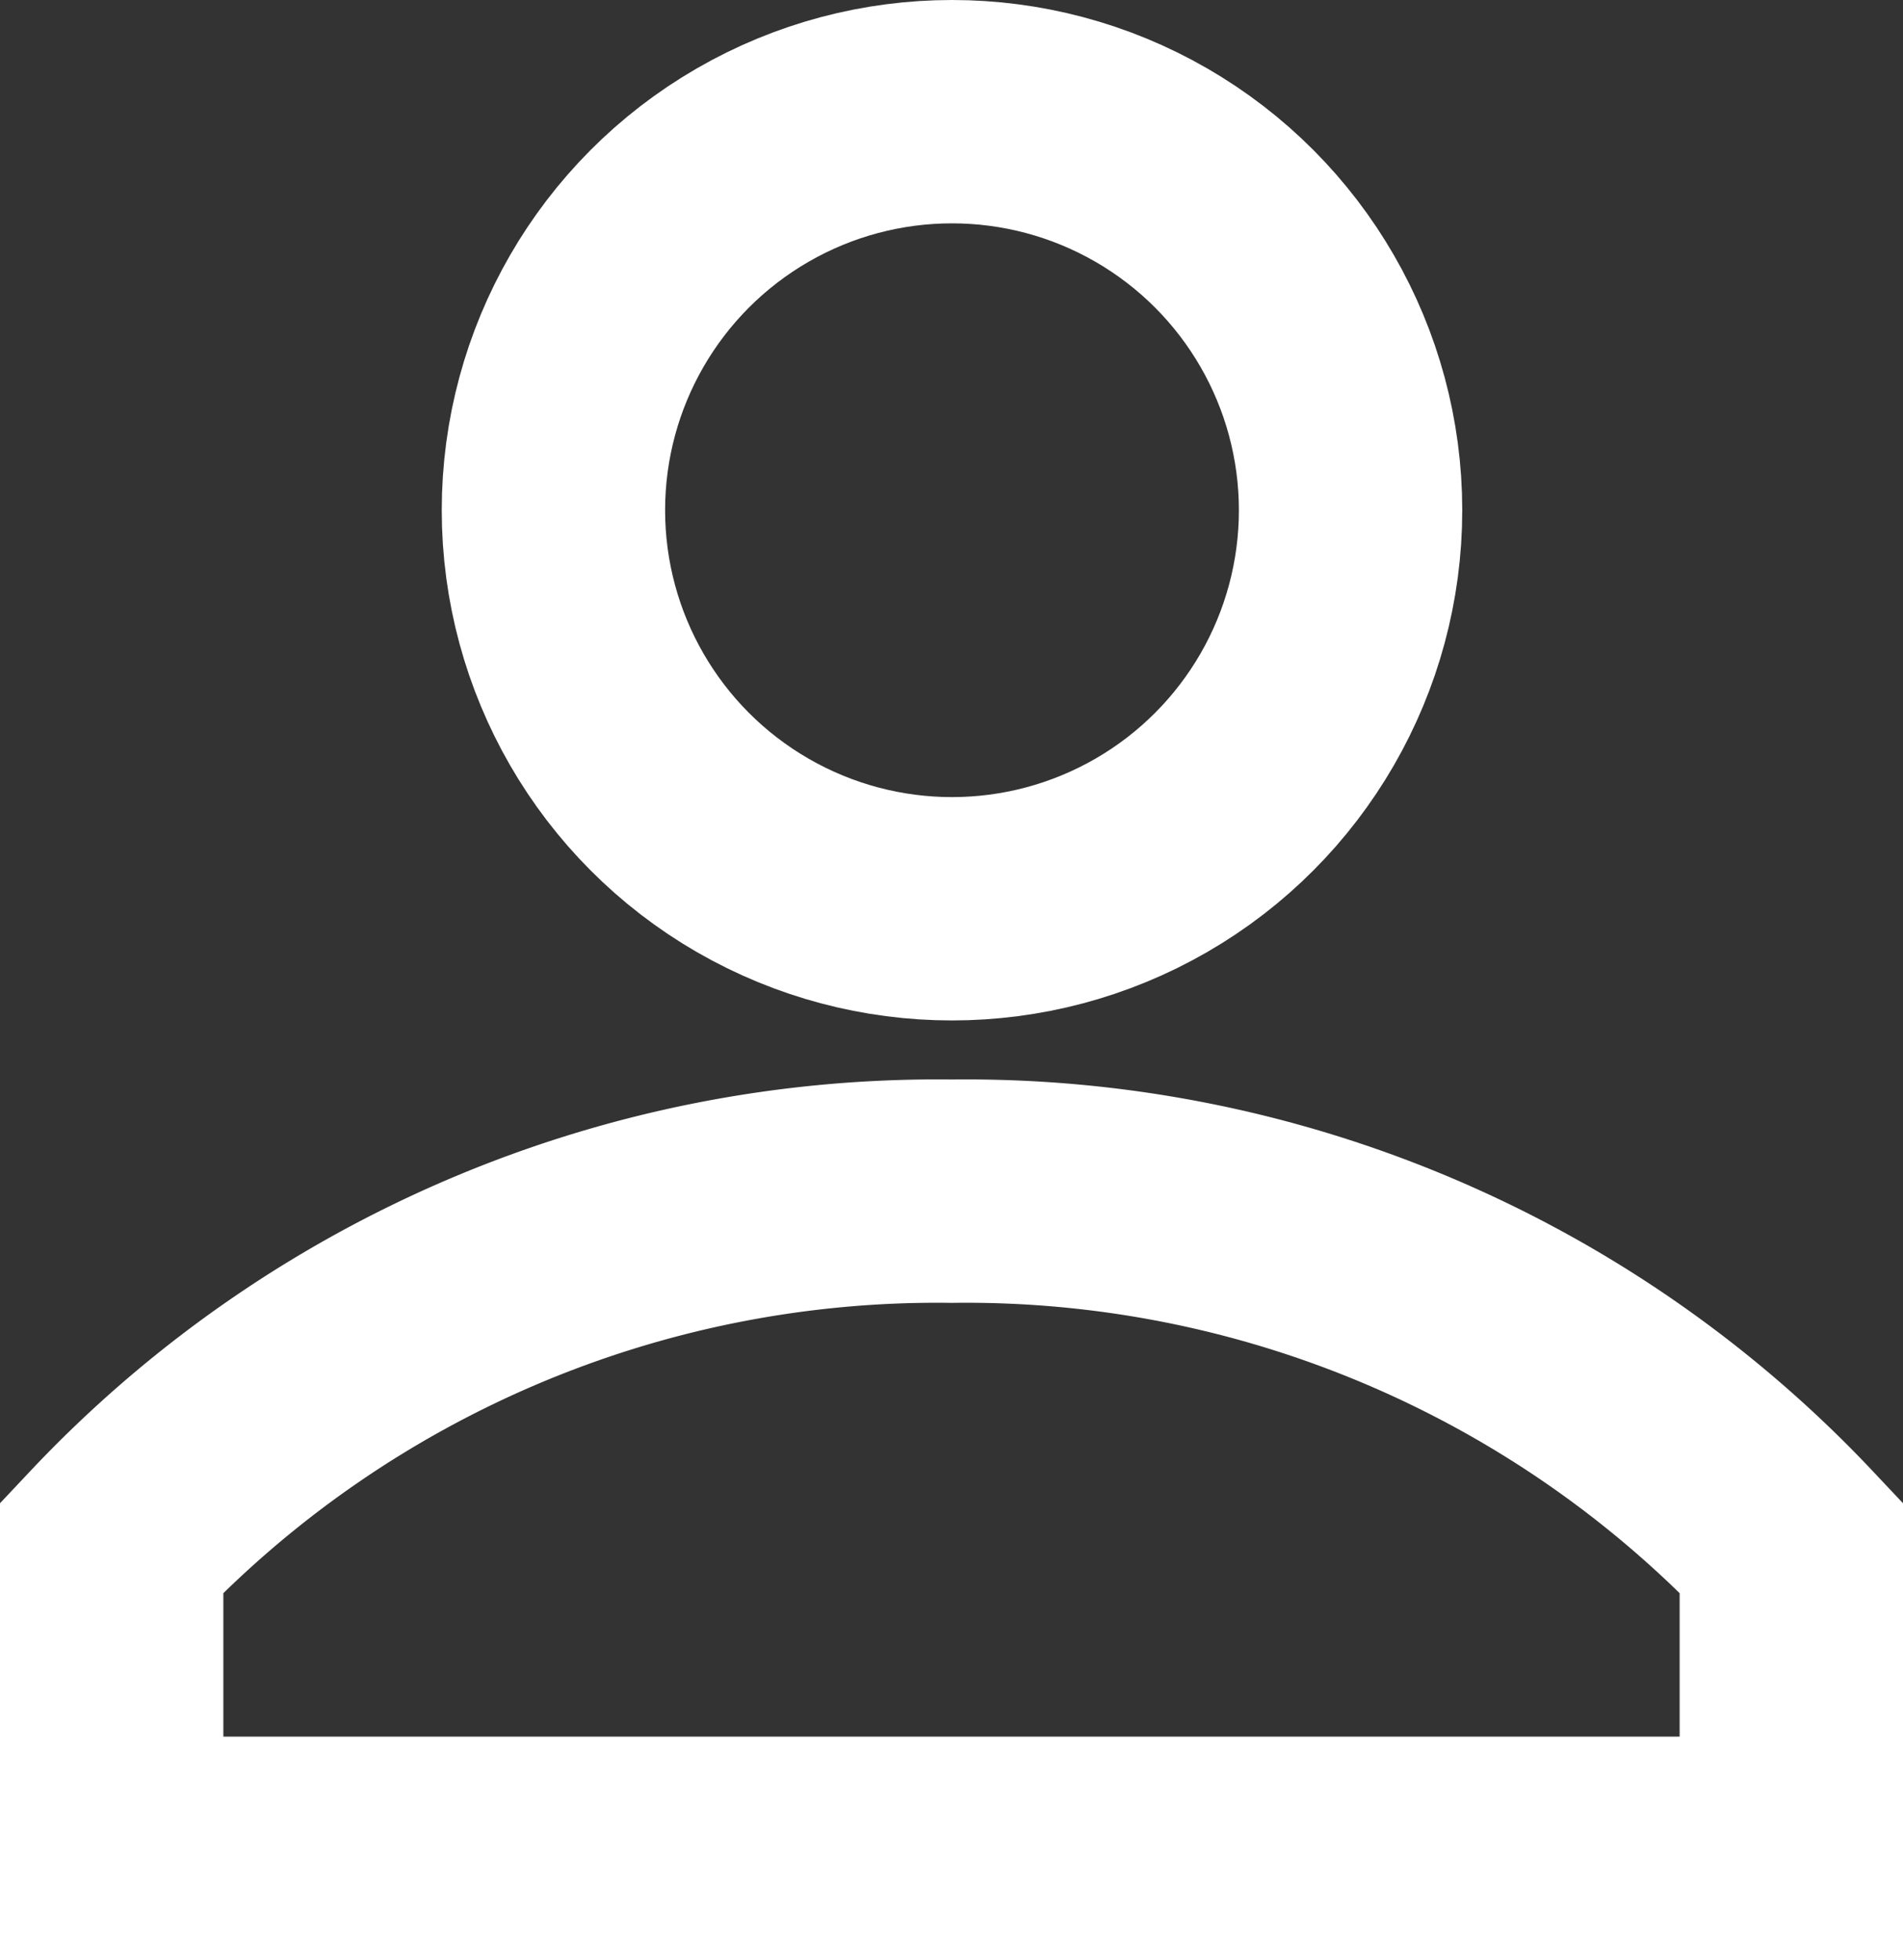
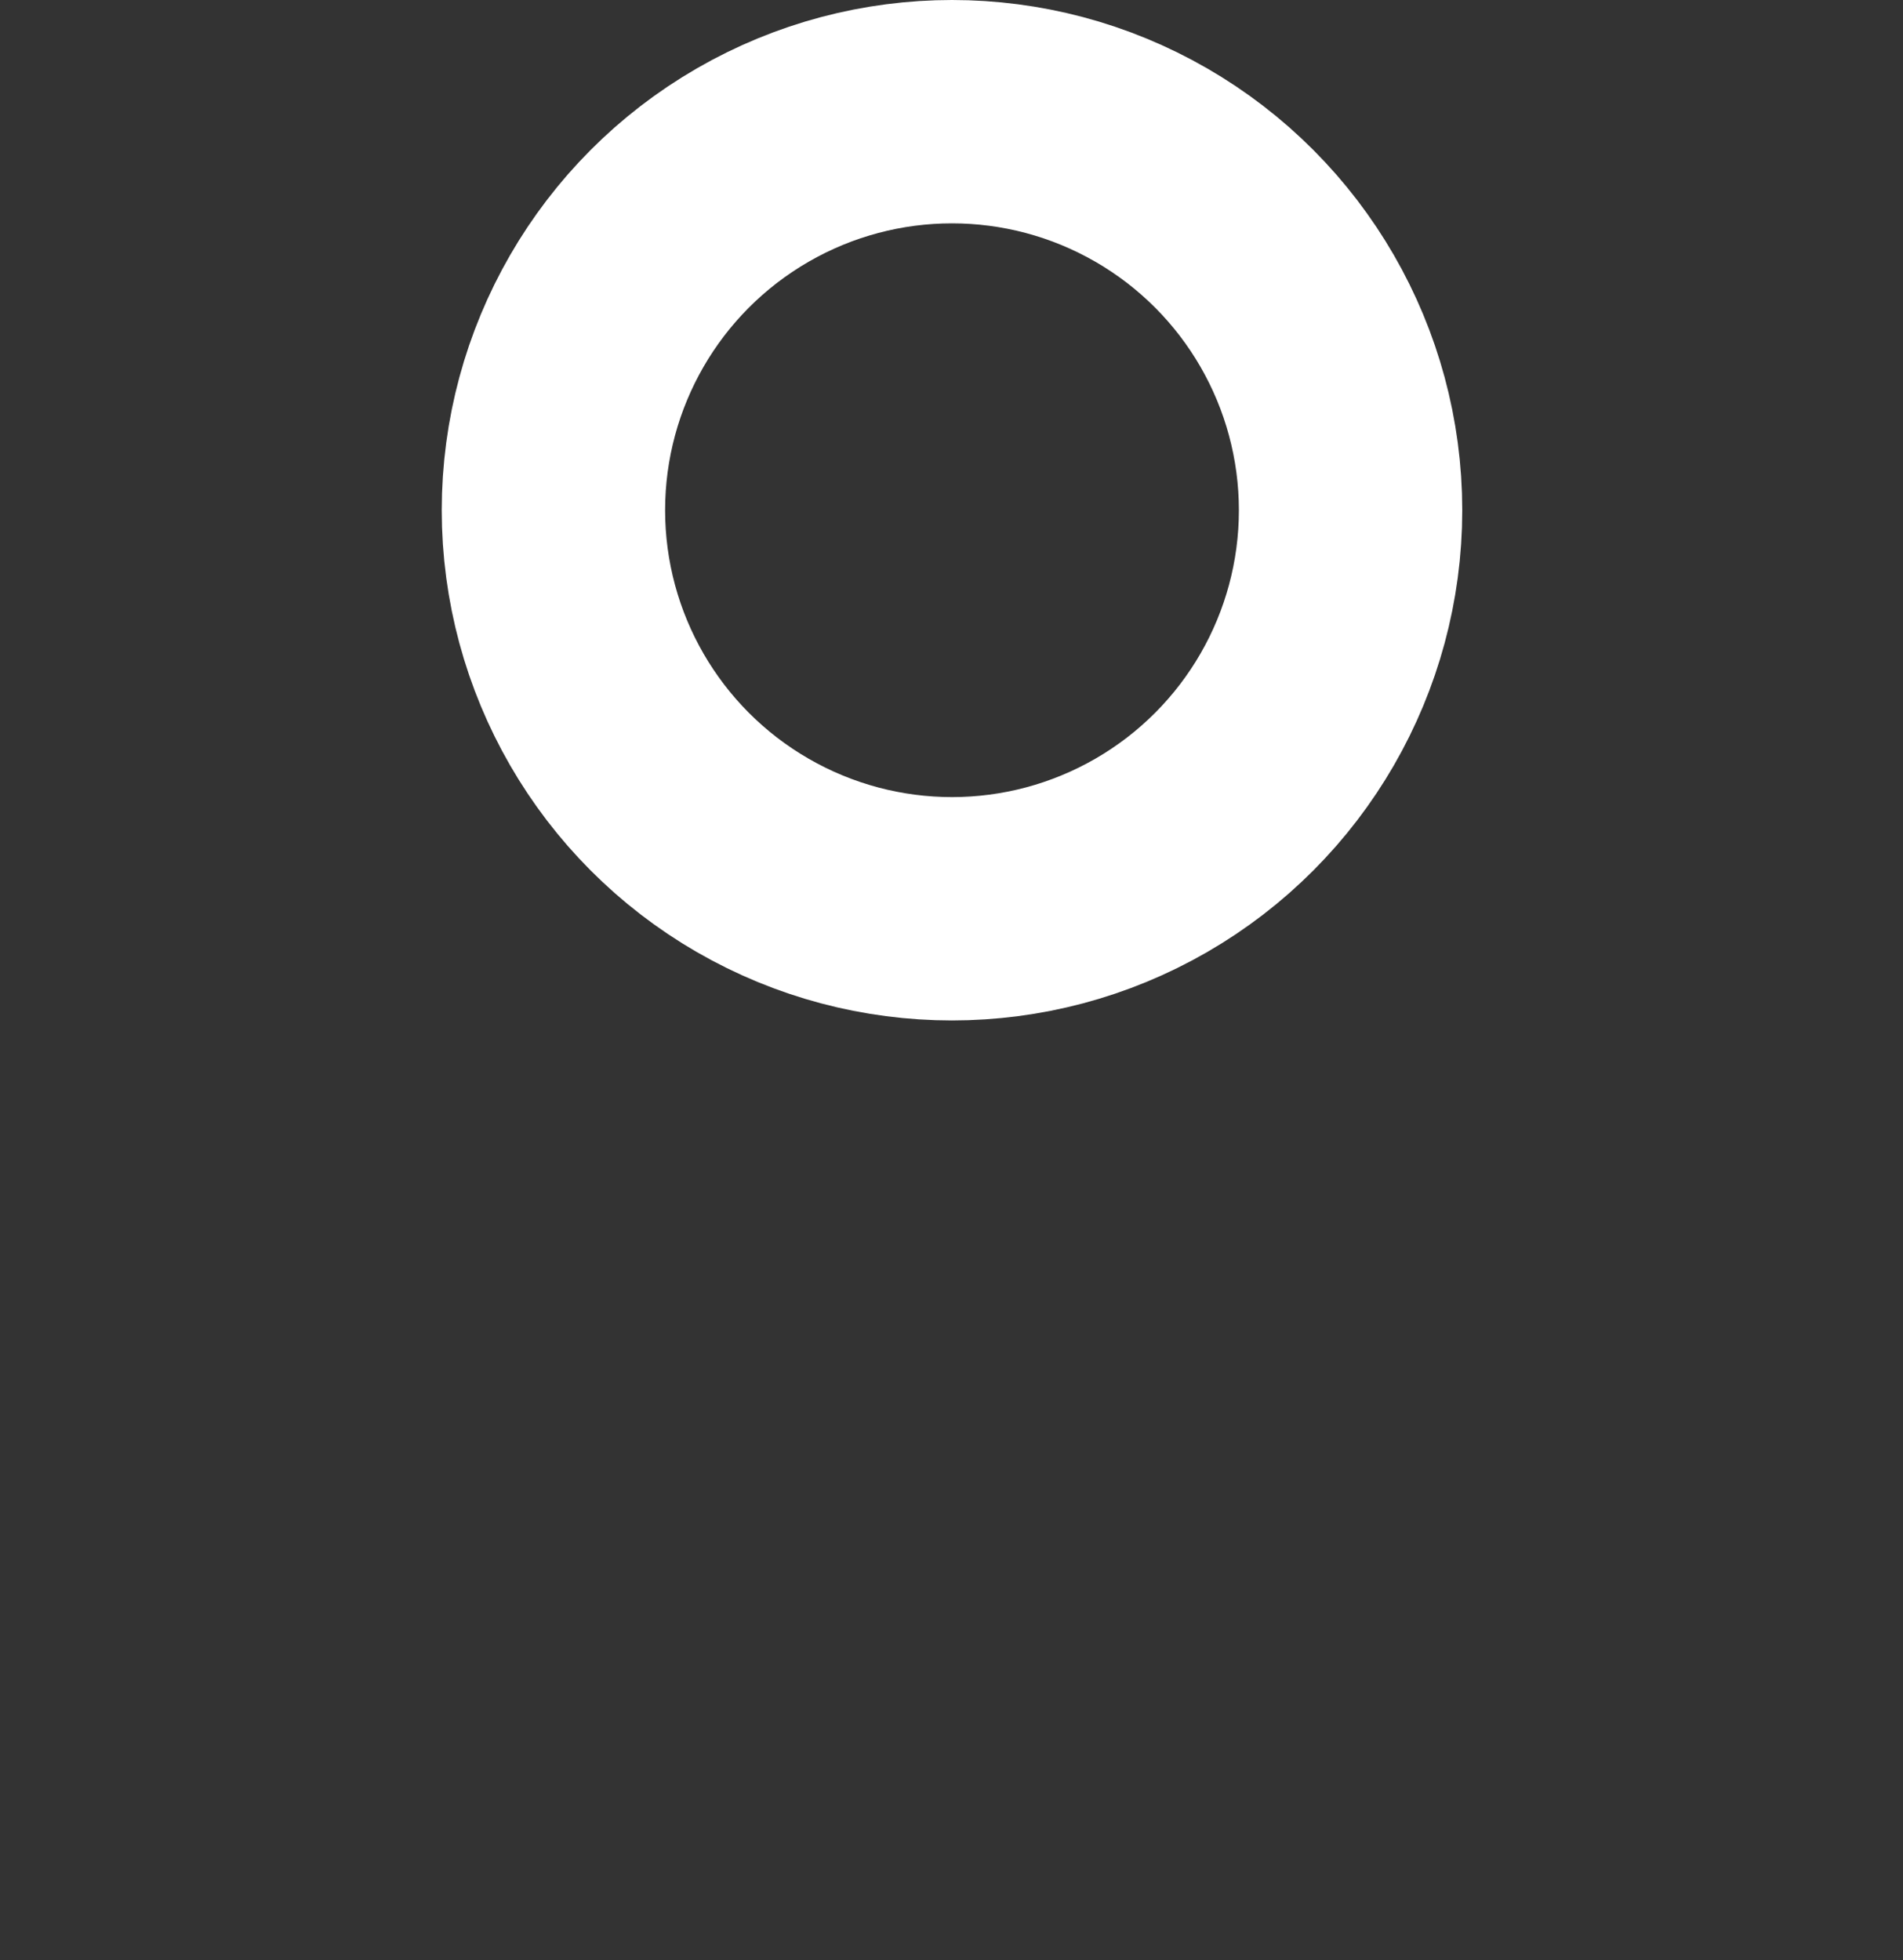
<svg xmlns="http://www.w3.org/2000/svg" viewBox="0 0 38.34 39.49">
  <rect x="0" y="0" width="38.34" height="39.49" fill="#333333" stroke="none" />
  <defs>
    <style>.cls-1{fill:none;stroke:#fff;stroke-miterlimit:10;stroke-width:4.5px;}</style>
  </defs>
  <g id="图层_2" data-name="图层 2">
    <g id="图层_1-2" data-name="图层 1">
      <circle class="cls-1" cx="19.18" cy="10.28" r="8.03" />
-       <path class="cls-1" d="M36.09,31.18A22.84,22.84,0,0,0,19.17,24,22.84,22.84,0,0,0,2.25,31.18v6.06H36.09Z" />
    </g>
  </g>
</svg>